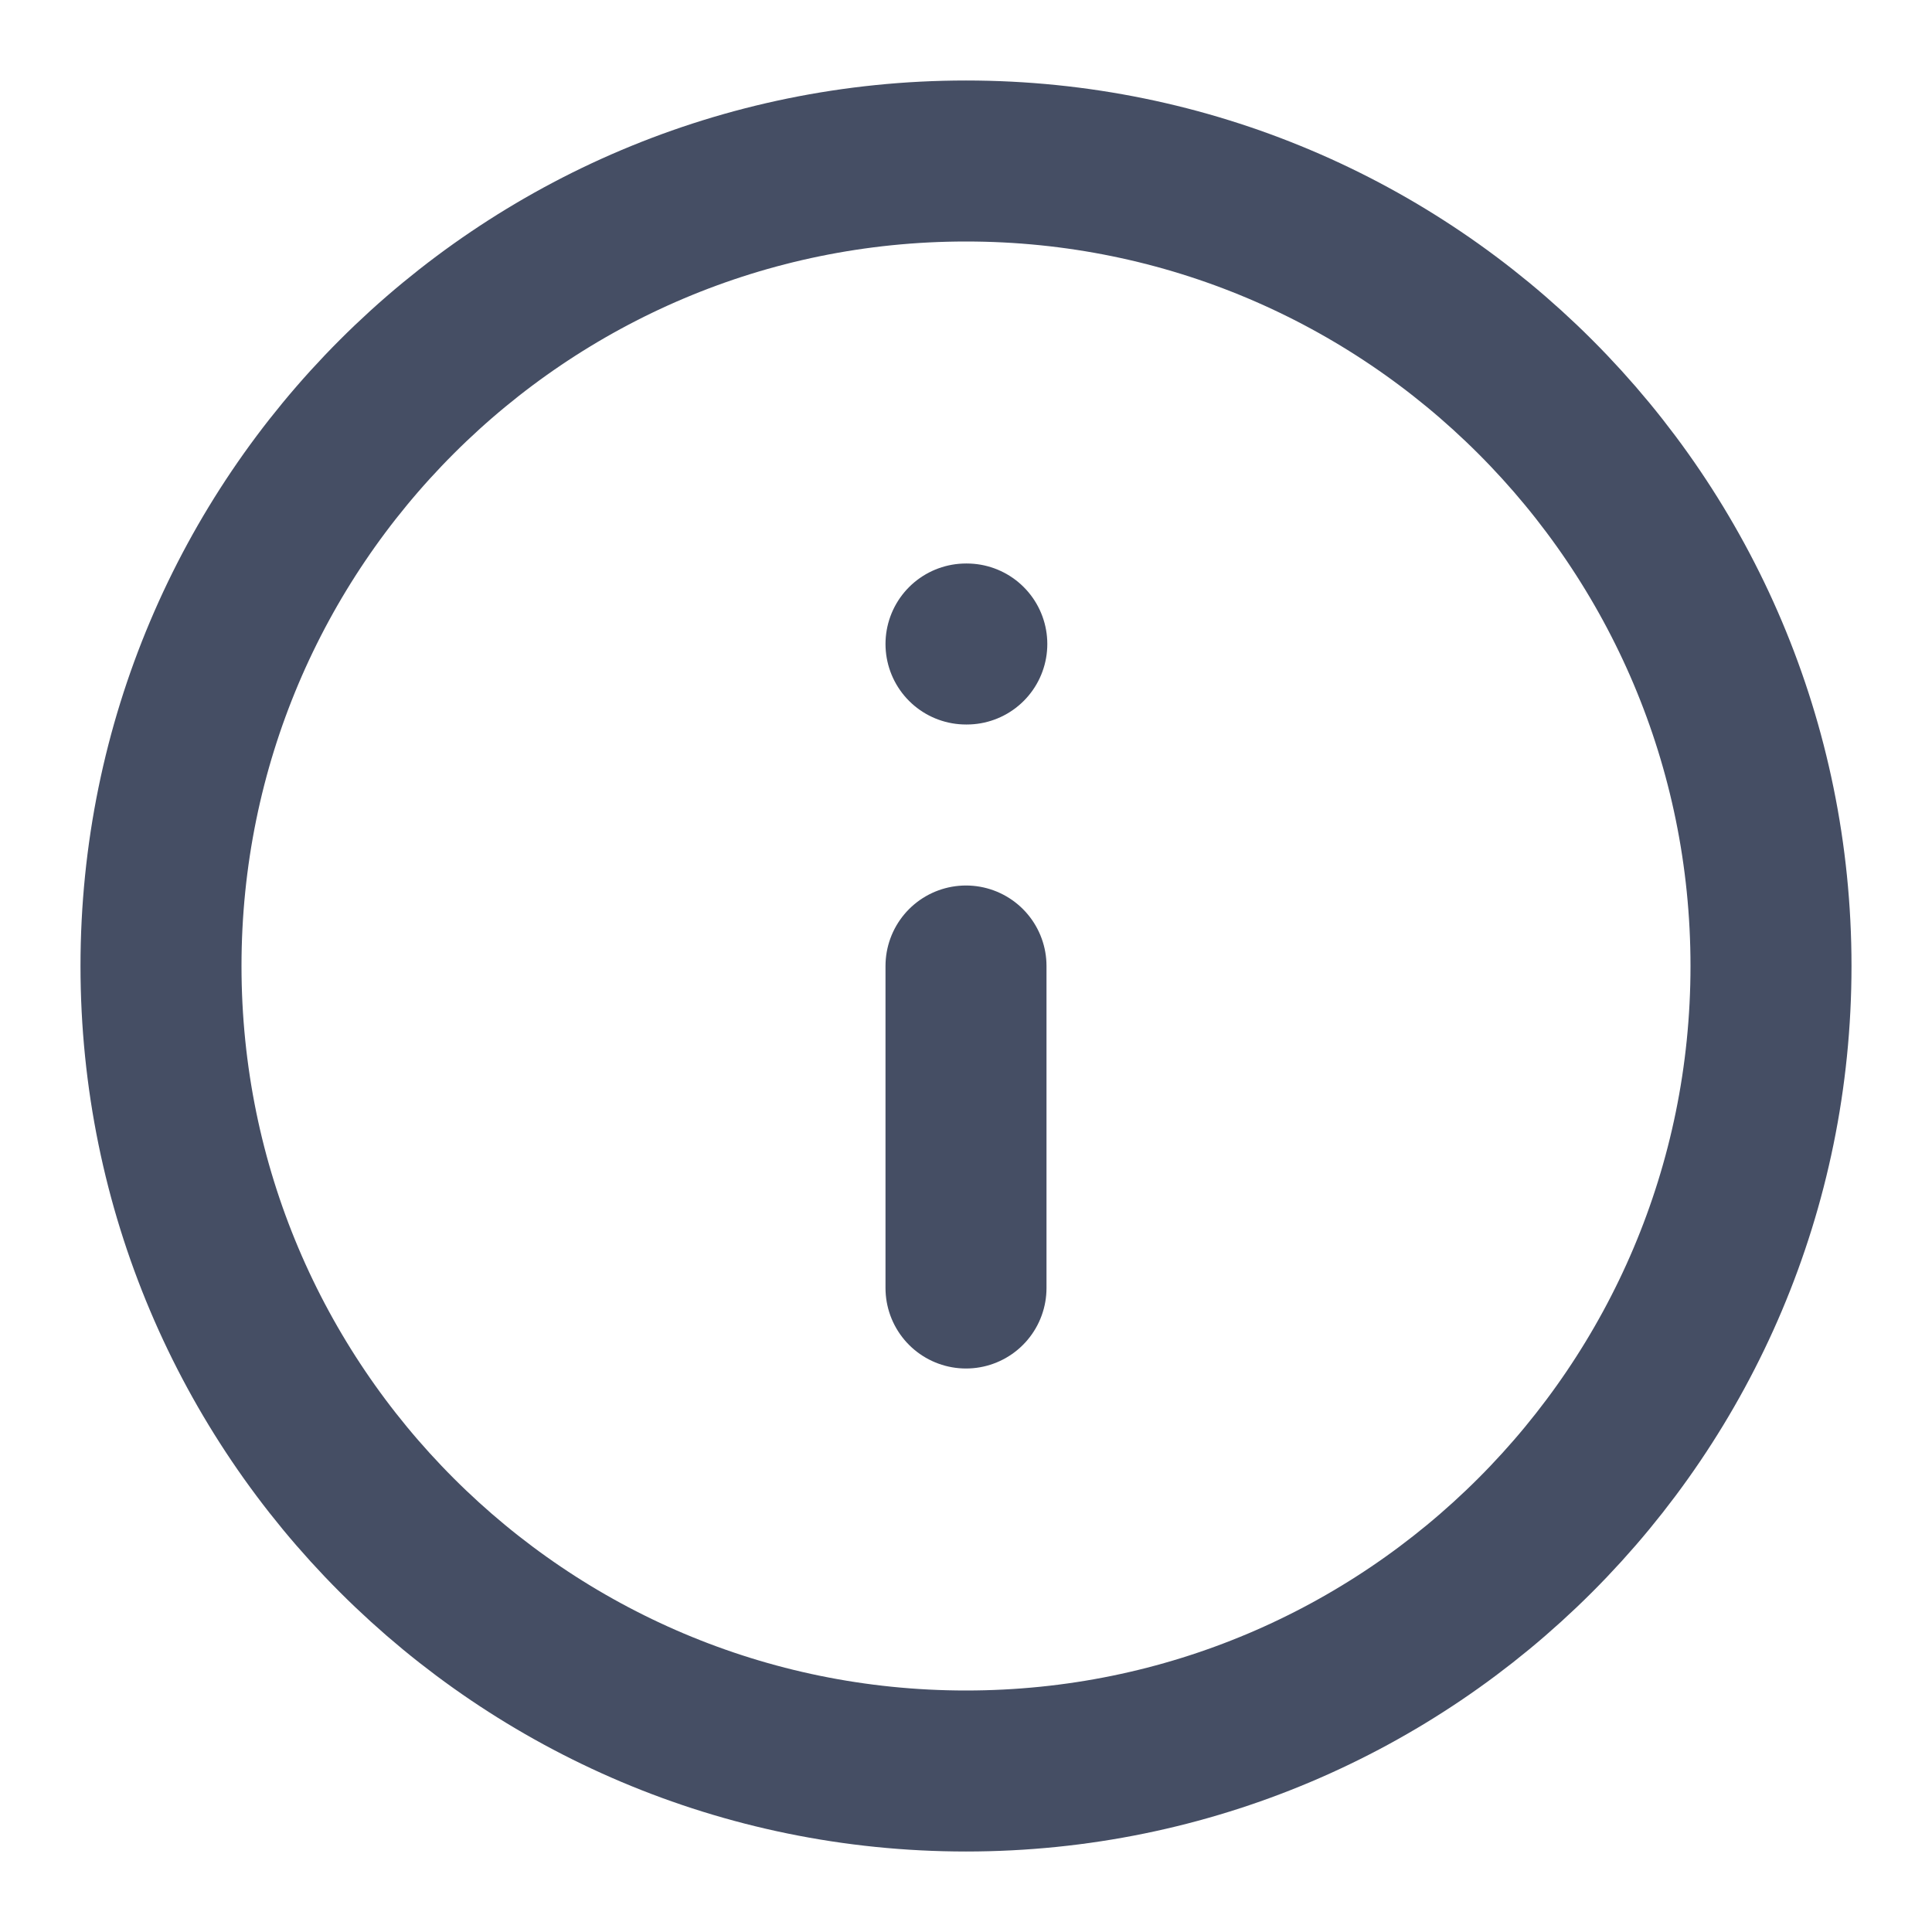
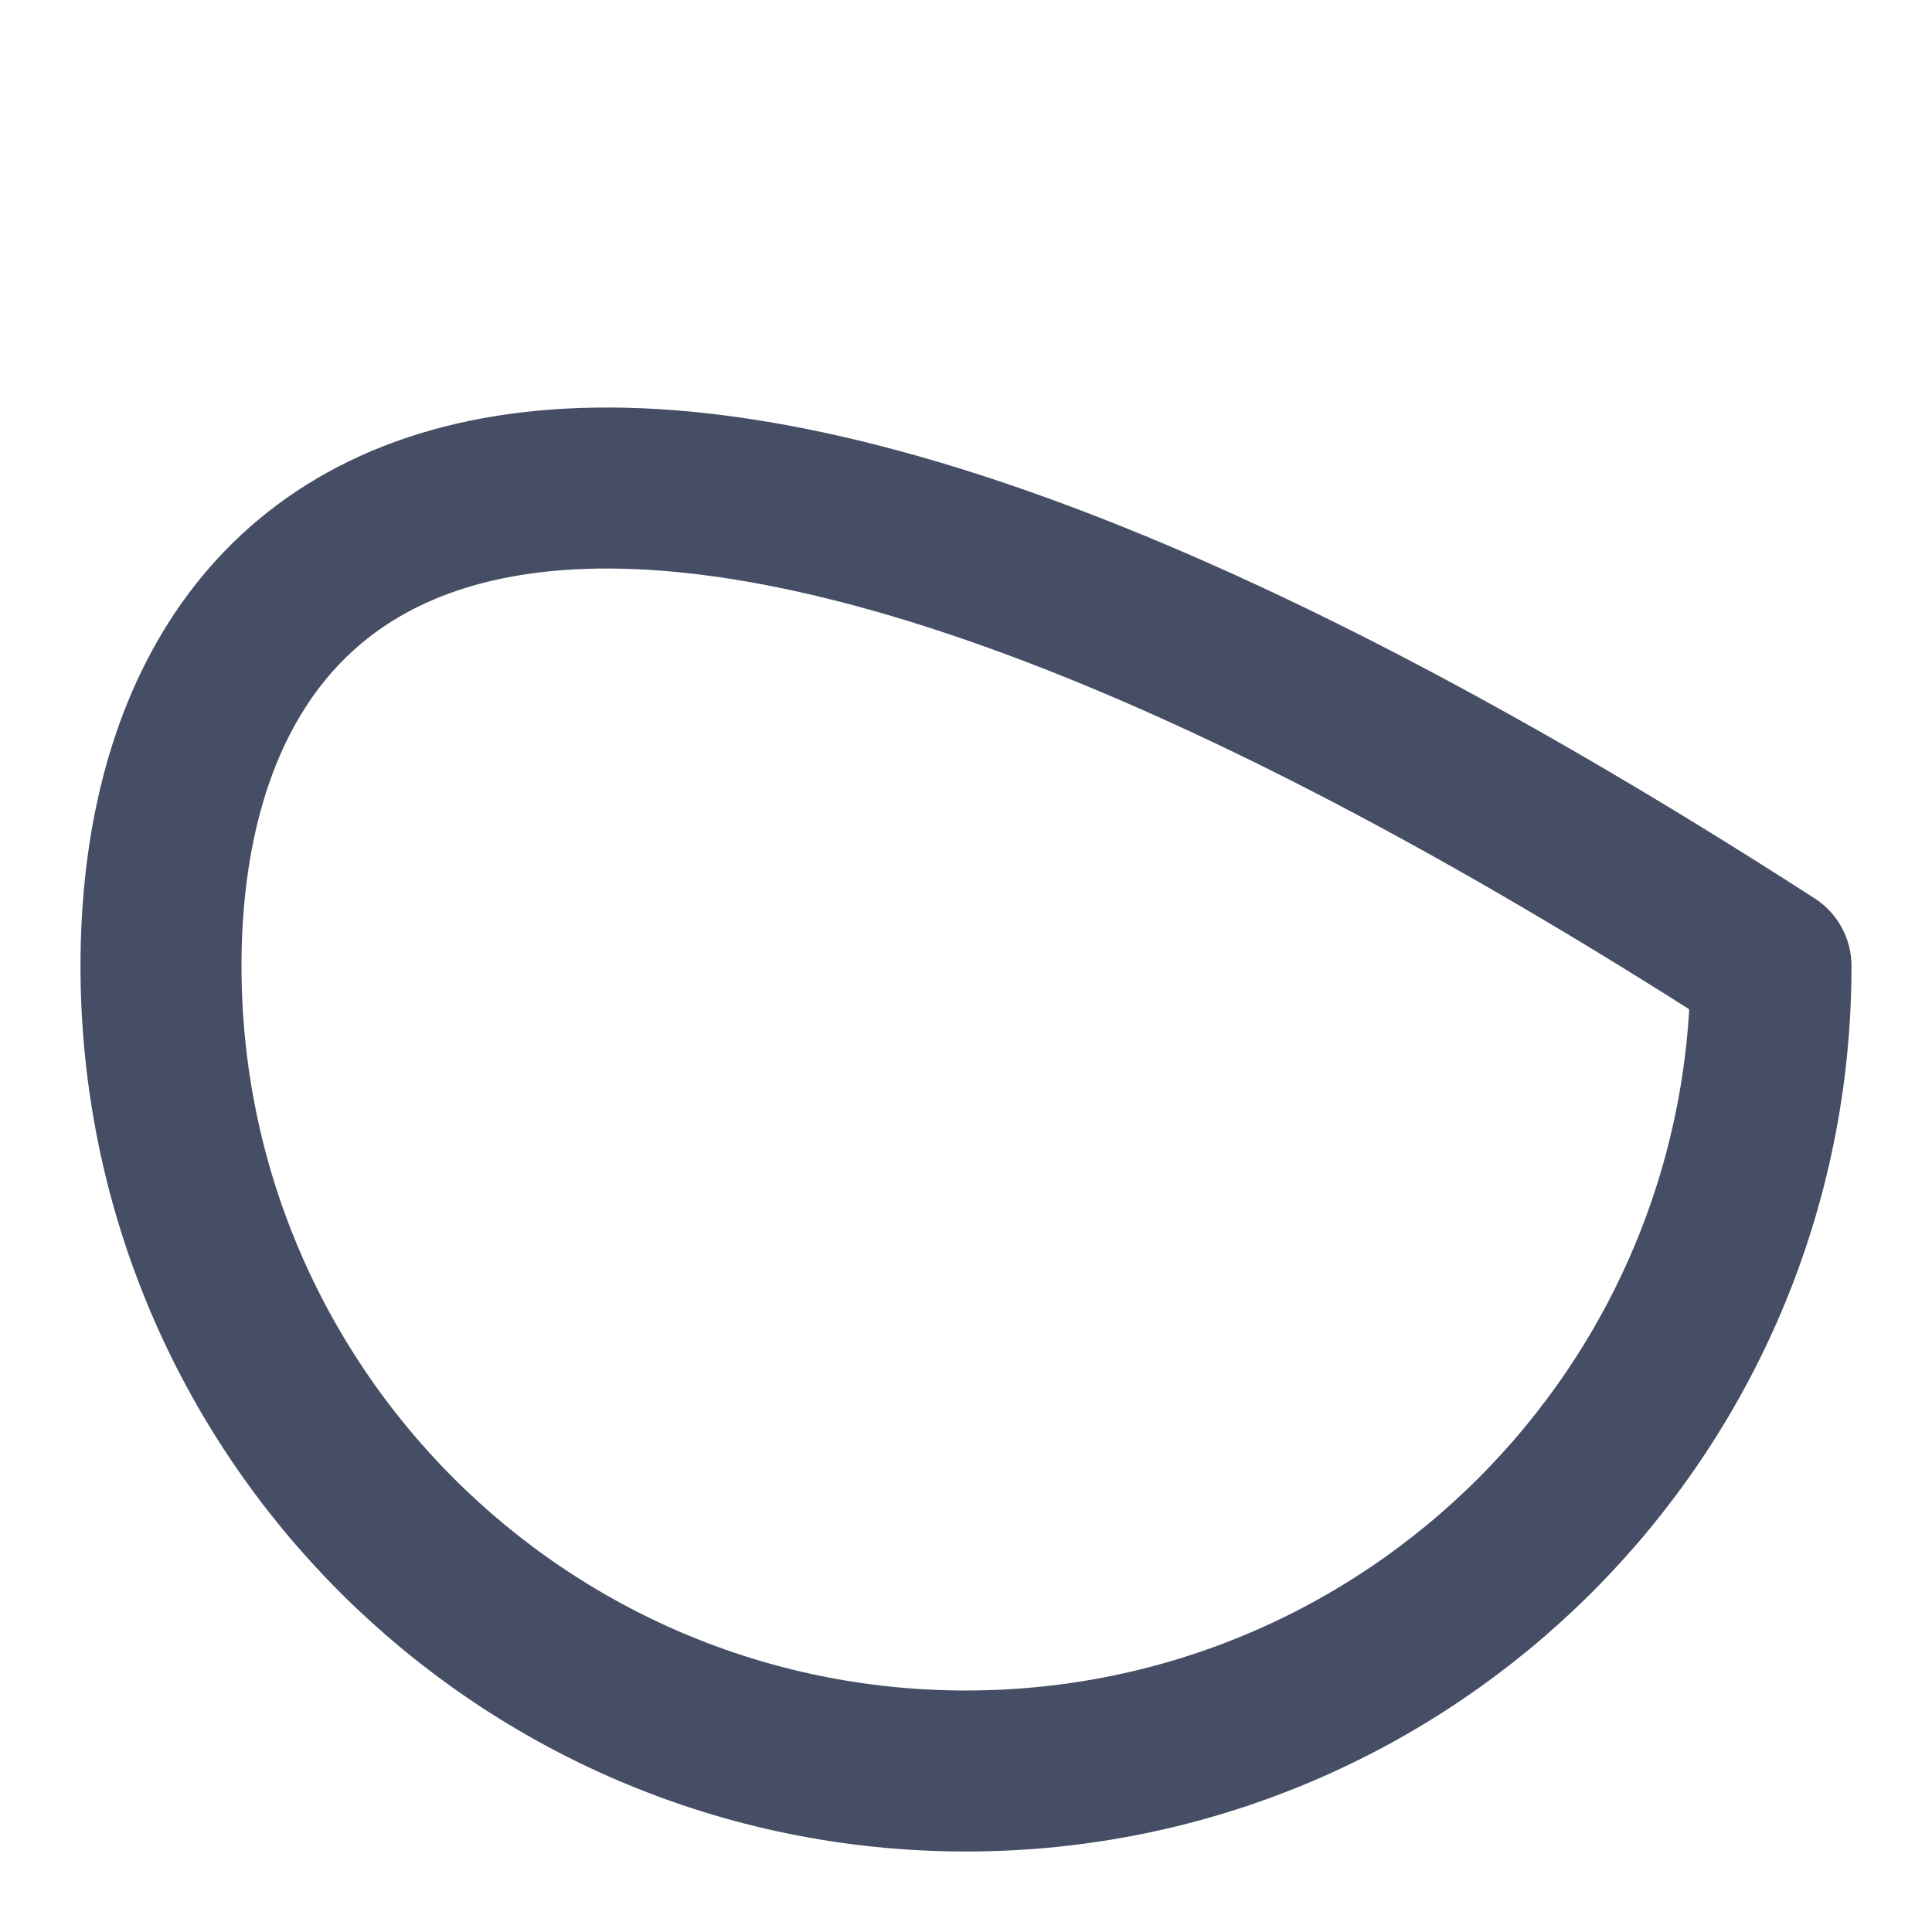
<svg xmlns="http://www.w3.org/2000/svg" width="24" height="24" viewBox="0 0 24 24" fill="none">
-   <path d="M12 22C17.523 22 22 17.523 22 12C22 6.477 17.523 2 12 2C6.477 2 2 6.477 2 12C2 17.523 6.477 22 12 22Z" stroke="#454E64" stroke-width="2" stroke-linecap="round" stroke-linejoin="round" />
-   <path d="M12 16V12" stroke="#454E64" stroke-width="2" stroke-linecap="round" stroke-linejoin="round" />
-   <path d="M12 8H12.01" stroke="#454E64" stroke-width="2" stroke-linecap="round" stroke-linejoin="round" />
+   <path d="M12 22C17.523 22 22 17.523 22 12C6.477 2 2 6.477 2 12C2 17.523 6.477 22 12 22Z" stroke="#454E64" stroke-width="2" stroke-linecap="round" stroke-linejoin="round" />
</svg>